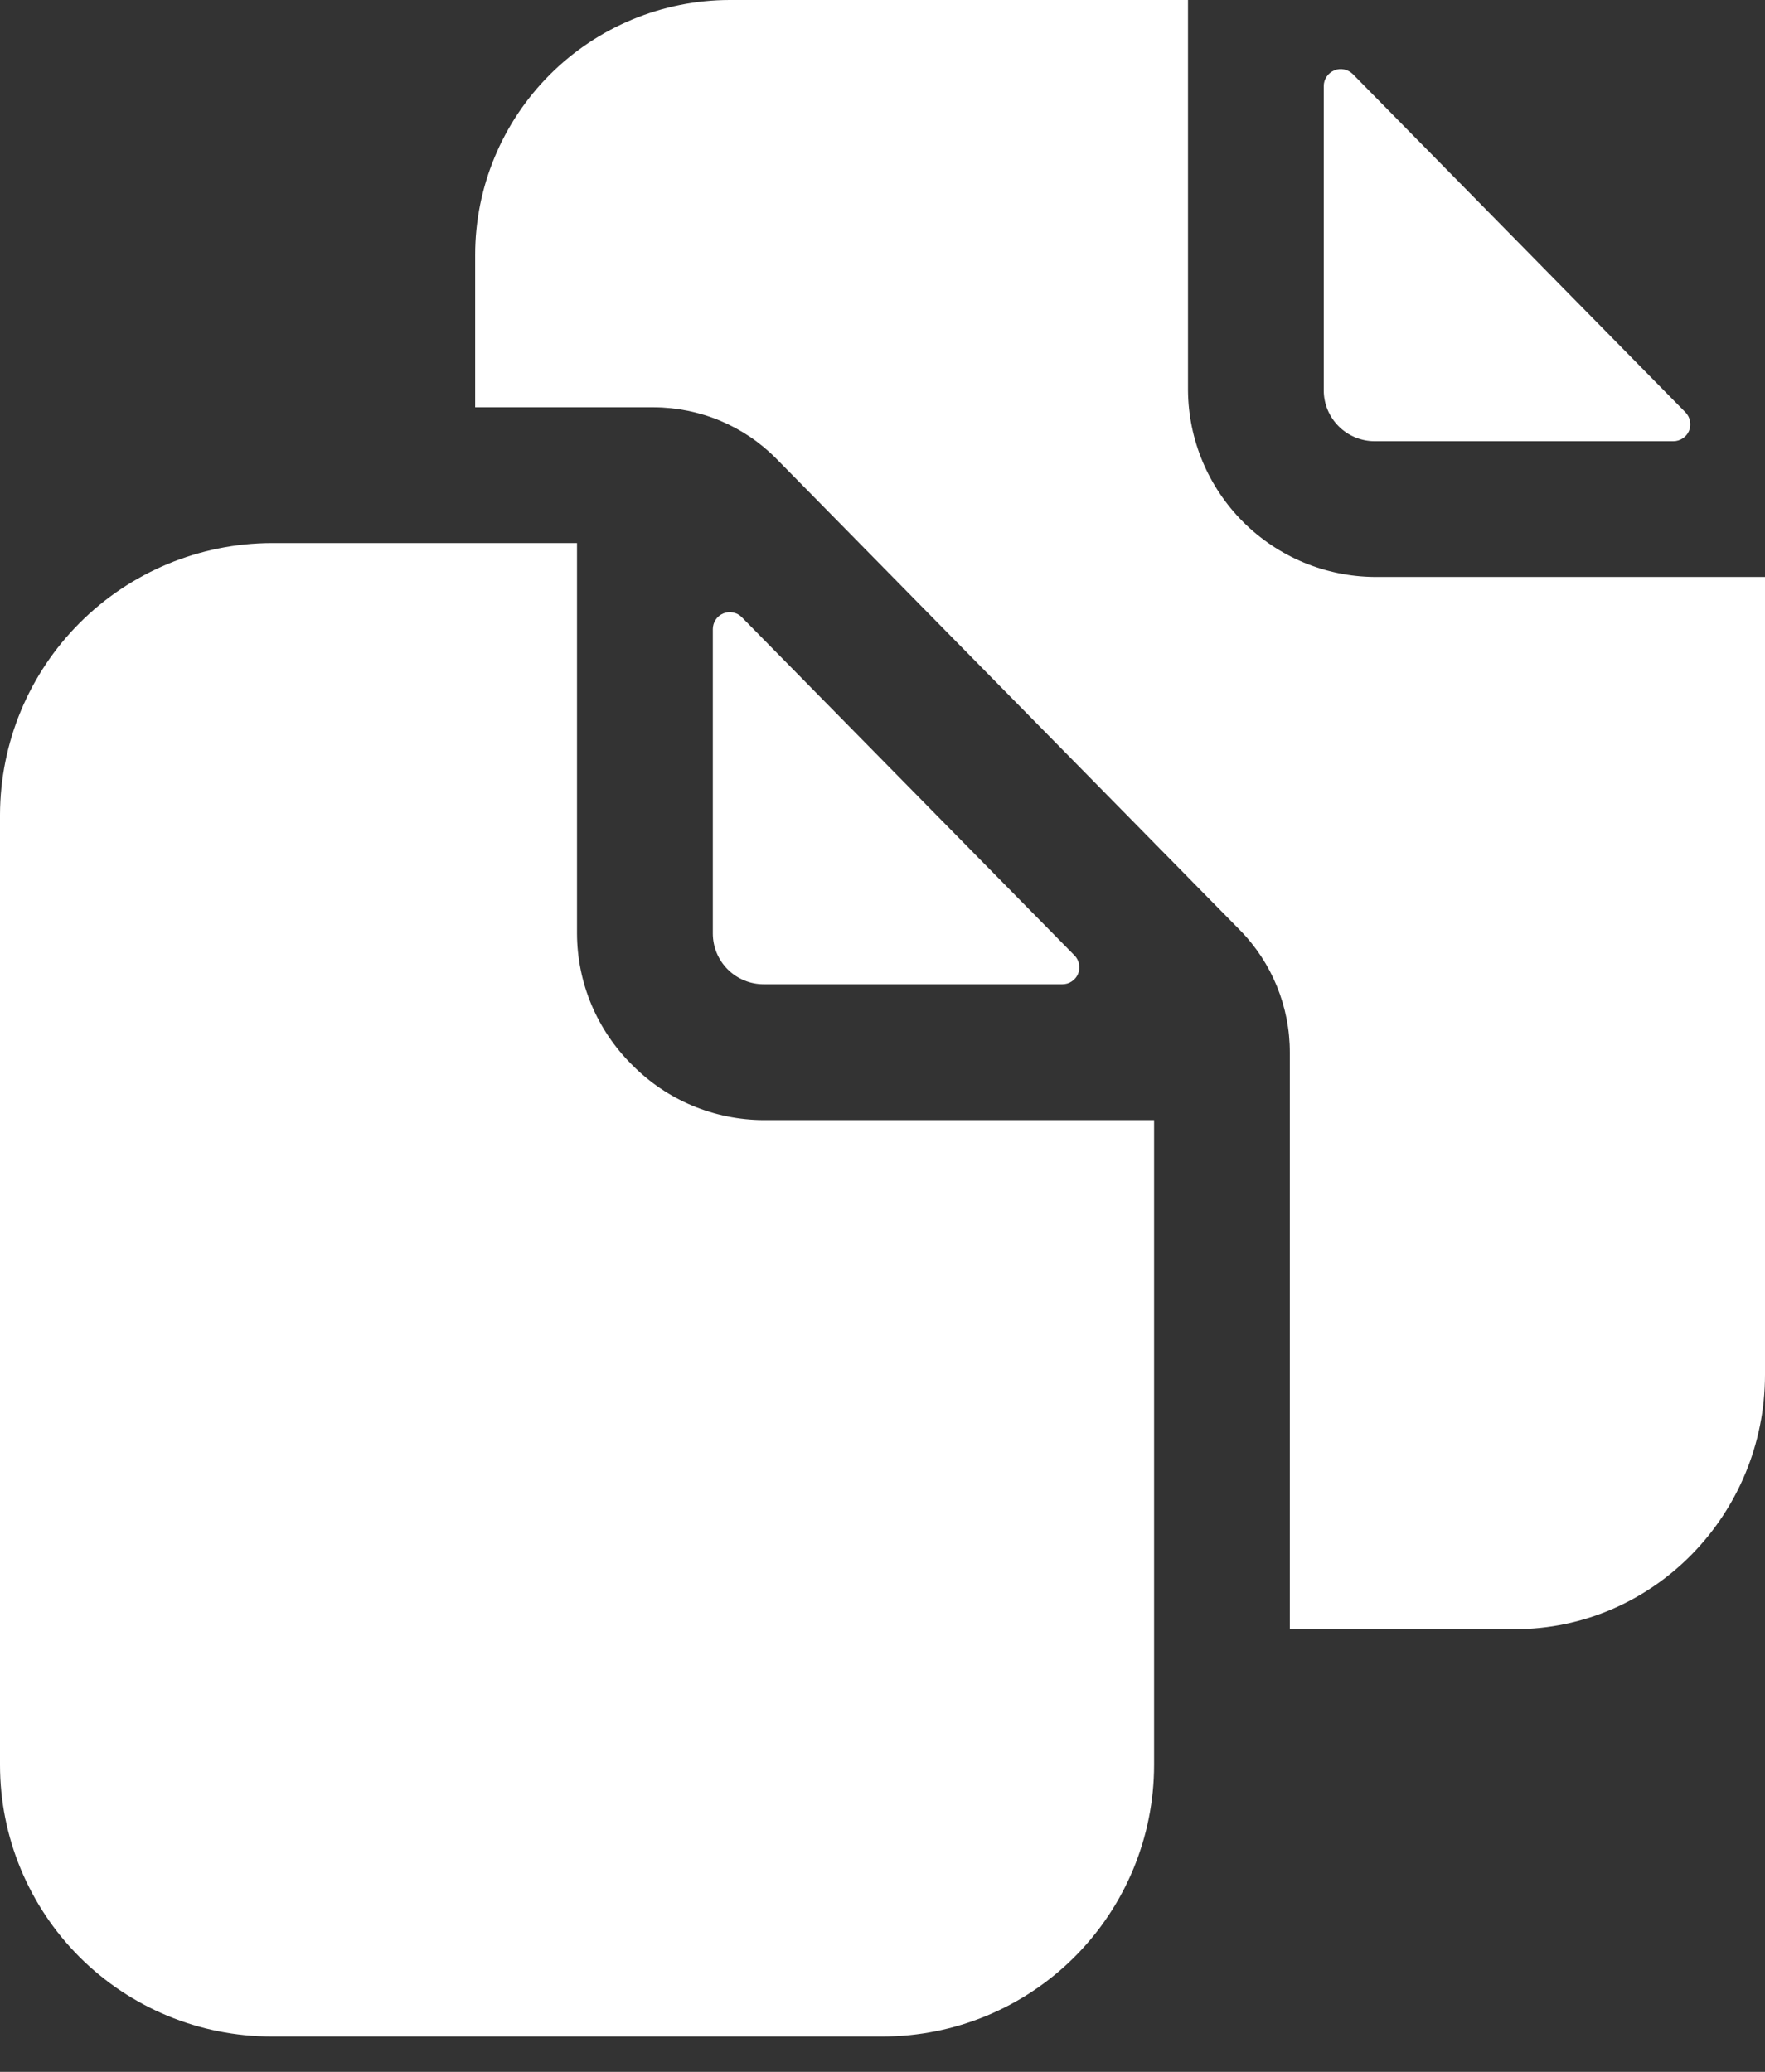
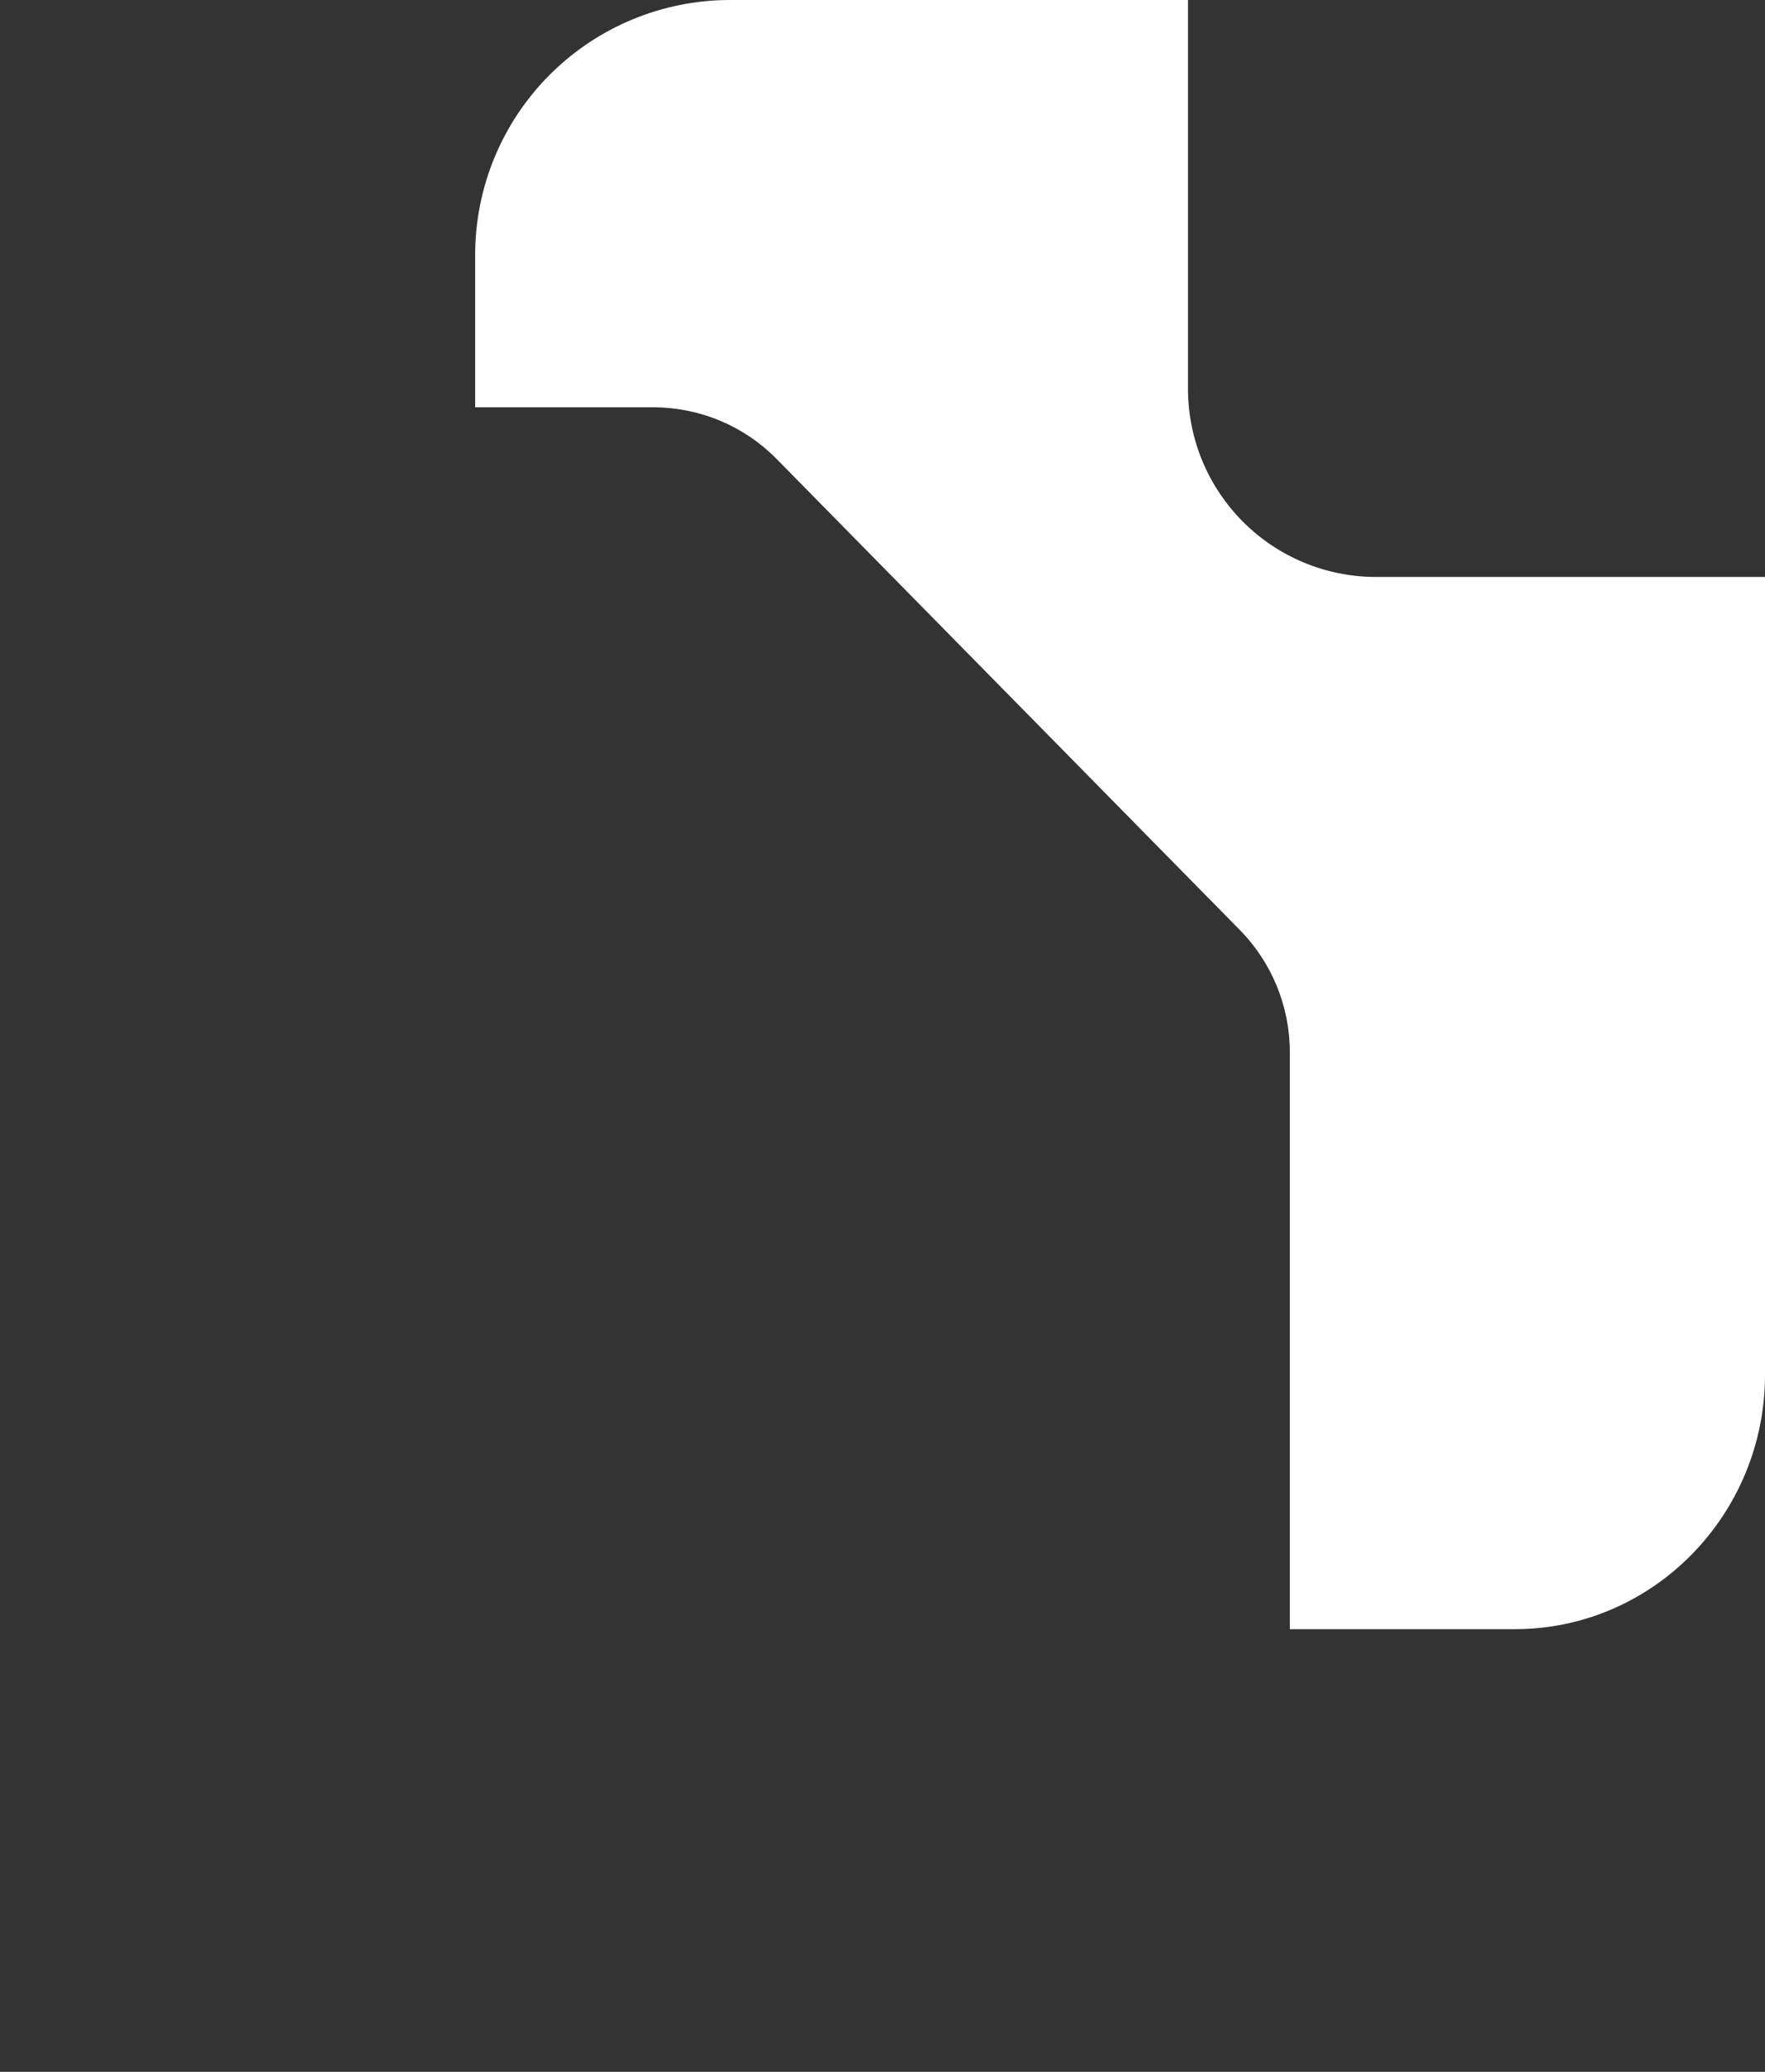
<svg xmlns="http://www.w3.org/2000/svg" width="23" height="27" viewBox="0 0 23 27" fill="none">
  <rect x="0" y="0" width="23" height="27" fill="#333333" stroke="none" />
-   <path d="M13.844 12.827C13.887 12.827 13.93 12.815 13.966 12.79C14.003 12.766 14.031 12.732 14.048 12.692C14.065 12.652 14.069 12.607 14.061 12.565C14.053 12.522 14.033 12.482 14.002 12.451L9.667 8.044C9.637 8.012 9.597 7.991 9.554 7.982C9.511 7.973 9.466 7.977 9.426 7.994C9.385 8.011 9.35 8.039 9.326 8.076C9.302 8.112 9.289 8.155 9.289 8.199V12.164C9.289 12.34 9.358 12.508 9.483 12.633C9.607 12.757 9.776 12.827 9.952 12.827H13.844Z" fill="white" />
-   <path d="M8.238 13.878C8.011 13.654 7.831 13.387 7.707 13.093C7.584 12.799 7.52 12.483 7.519 12.164V7.077H3.539C2.601 7.08 1.702 7.454 1.039 8.117C0.376 8.78 0.003 9.678 0 10.616V23.001C0 23.939 0.373 24.839 1.036 25.503C1.7 26.166 2.6 26.539 3.539 26.539H11.5C12.439 26.539 13.339 26.166 14.002 25.503C14.666 24.839 15.039 23.939 15.039 23.001V14.597H9.952C9.633 14.596 9.317 14.532 9.023 14.409C8.729 14.286 8.462 14.105 8.238 13.878ZM17.914 5.75H21.806C21.849 5.75 21.892 5.737 21.928 5.713C21.965 5.689 21.993 5.655 22.01 5.615C22.027 5.575 22.031 5.53 22.023 5.488C22.015 5.445 21.994 5.405 21.964 5.374L17.629 0.966C17.598 0.935 17.559 0.914 17.516 0.905C17.473 0.896 17.428 0.9 17.388 0.917C17.347 0.934 17.312 0.962 17.288 0.999C17.263 1.035 17.25 1.078 17.25 1.122V5.087C17.25 5.263 17.32 5.431 17.445 5.556C17.569 5.68 17.738 5.75 17.914 5.75Z" fill="white" />
  <path d="M17.914 7.519C17.27 7.514 16.654 7.257 16.199 6.801C15.744 6.346 15.486 5.73 15.481 5.087V0H9.51C8.63 0.001 7.787 0.351 7.165 0.973C6.543 1.595 6.193 2.438 6.192 3.317V5.308H8.521C8.818 5.309 9.113 5.369 9.387 5.484C9.661 5.599 9.909 5.767 10.118 5.979L16.153 12.116C16.575 12.543 16.81 13.12 16.808 13.72V21.231H19.741C21.538 21.231 23 19.743 23 17.914V7.519H17.914Z" fill="white" />
</svg>